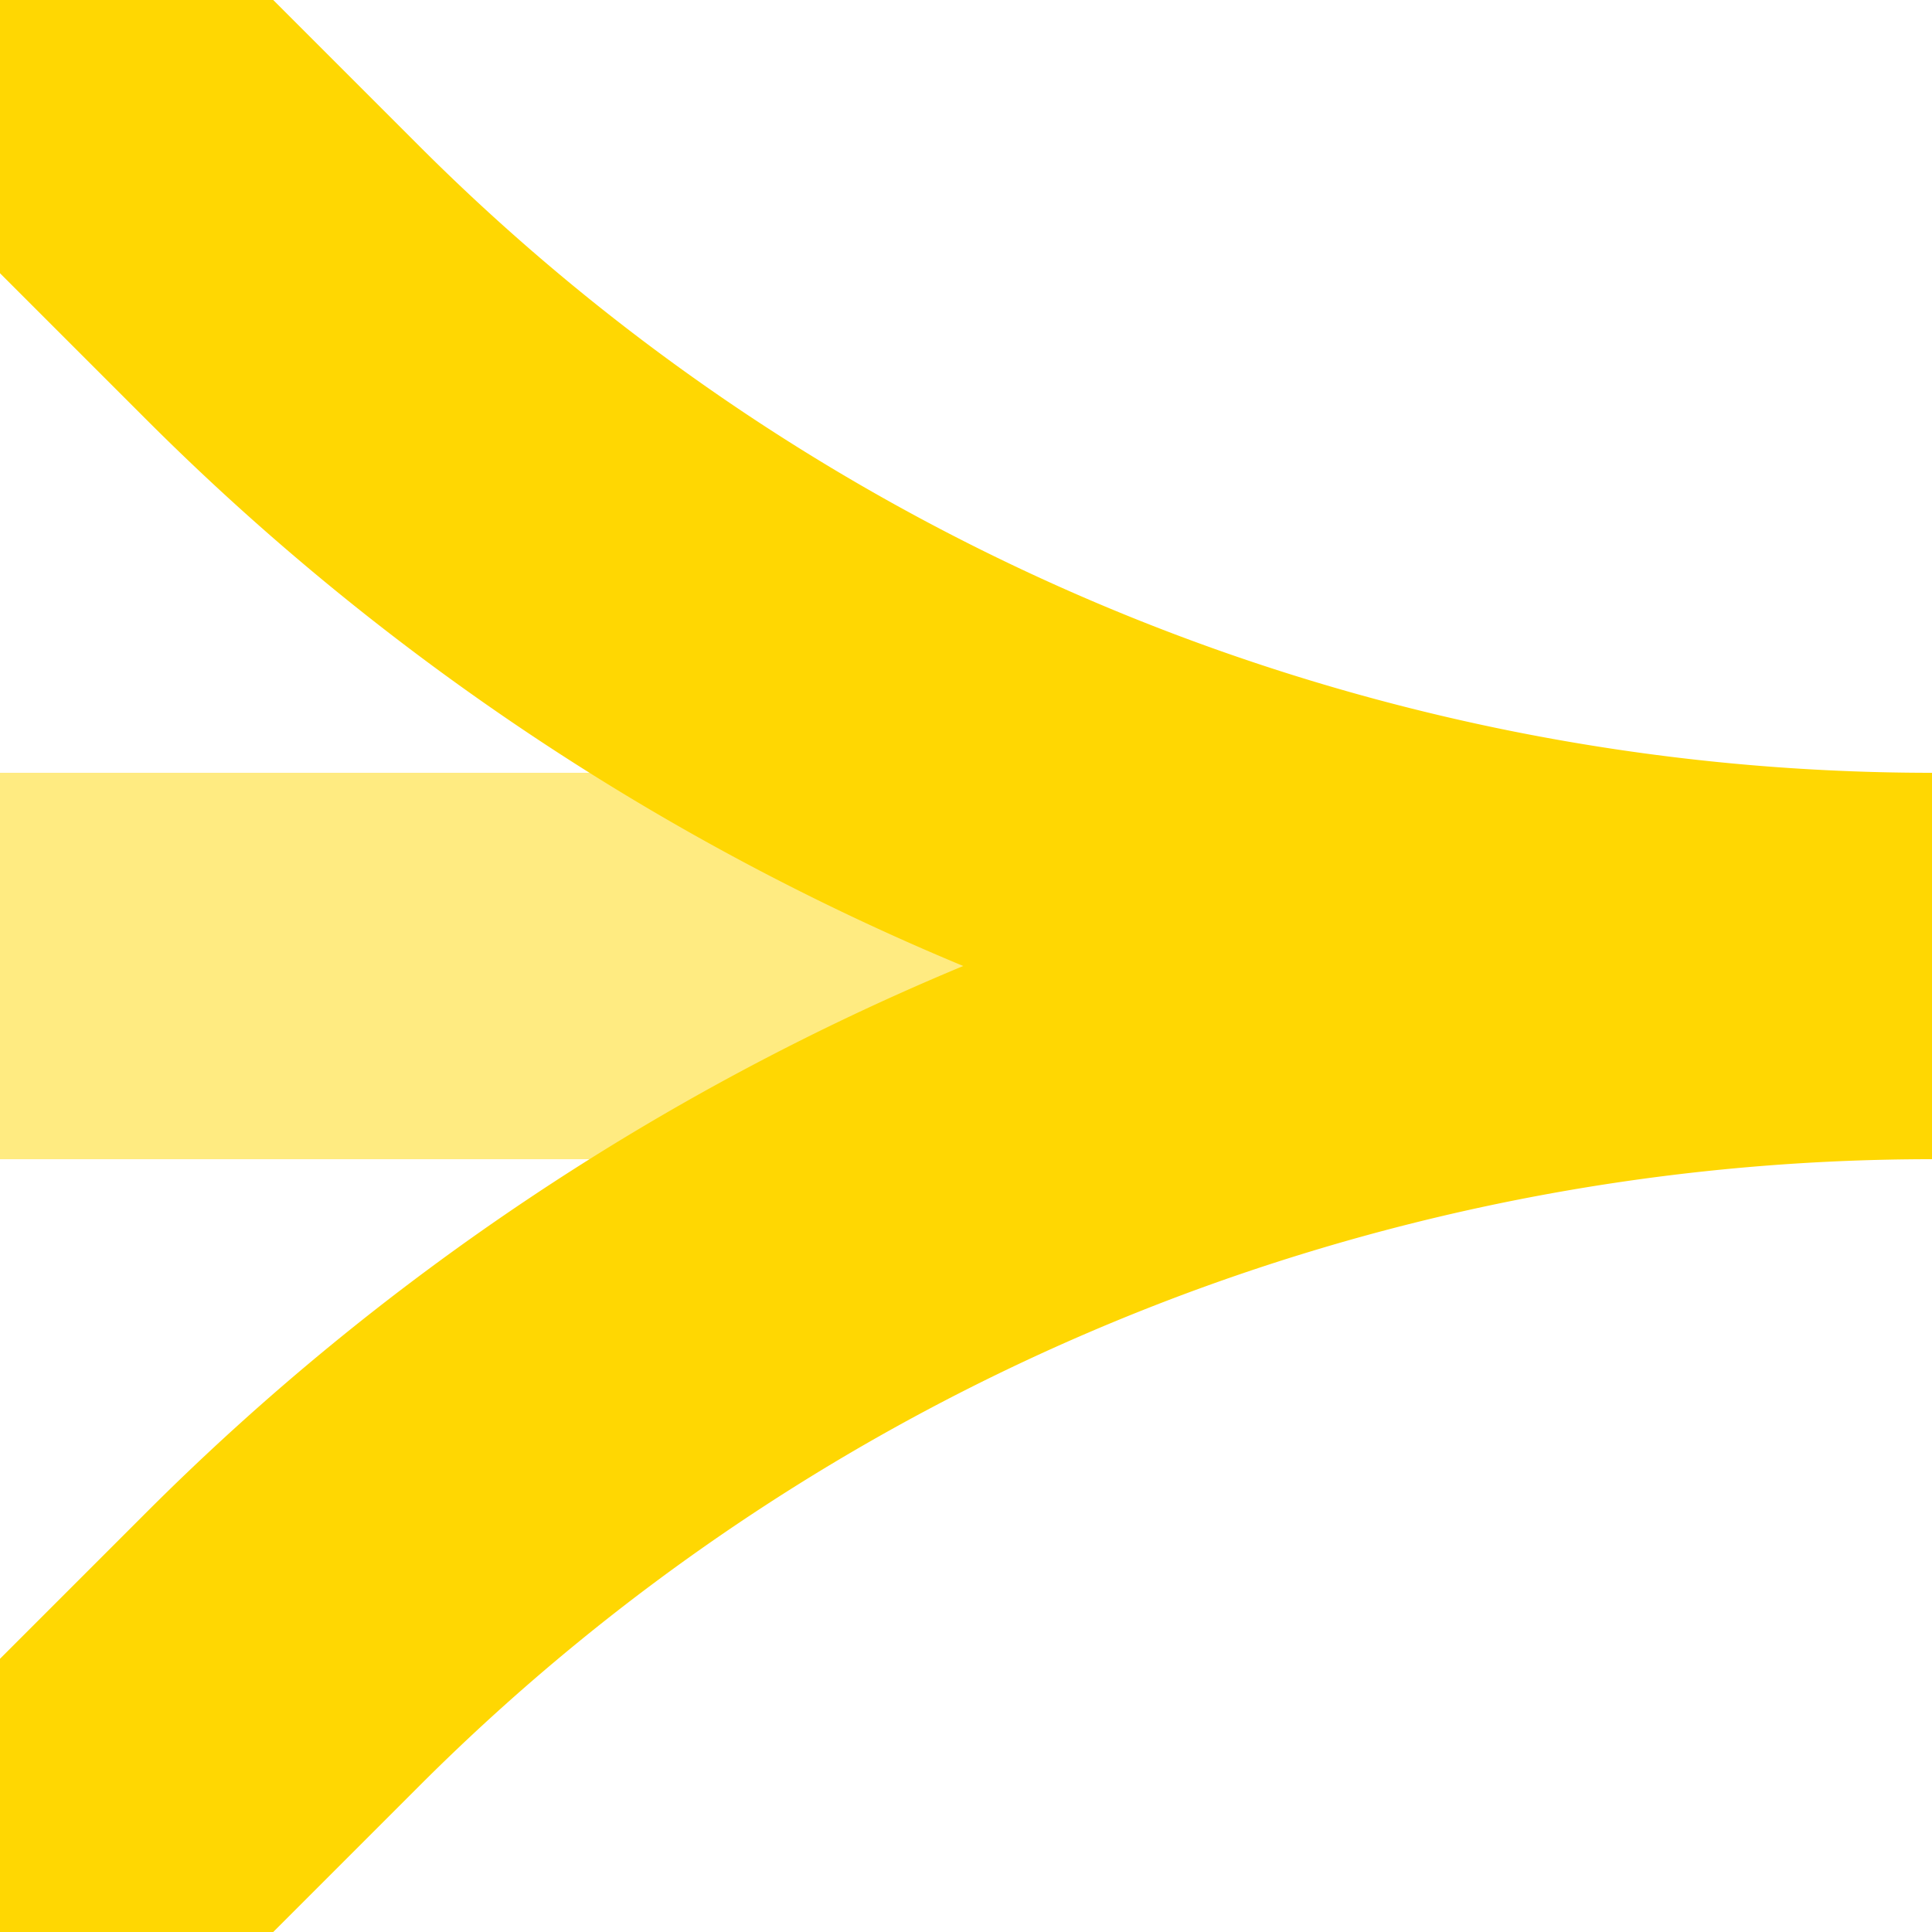
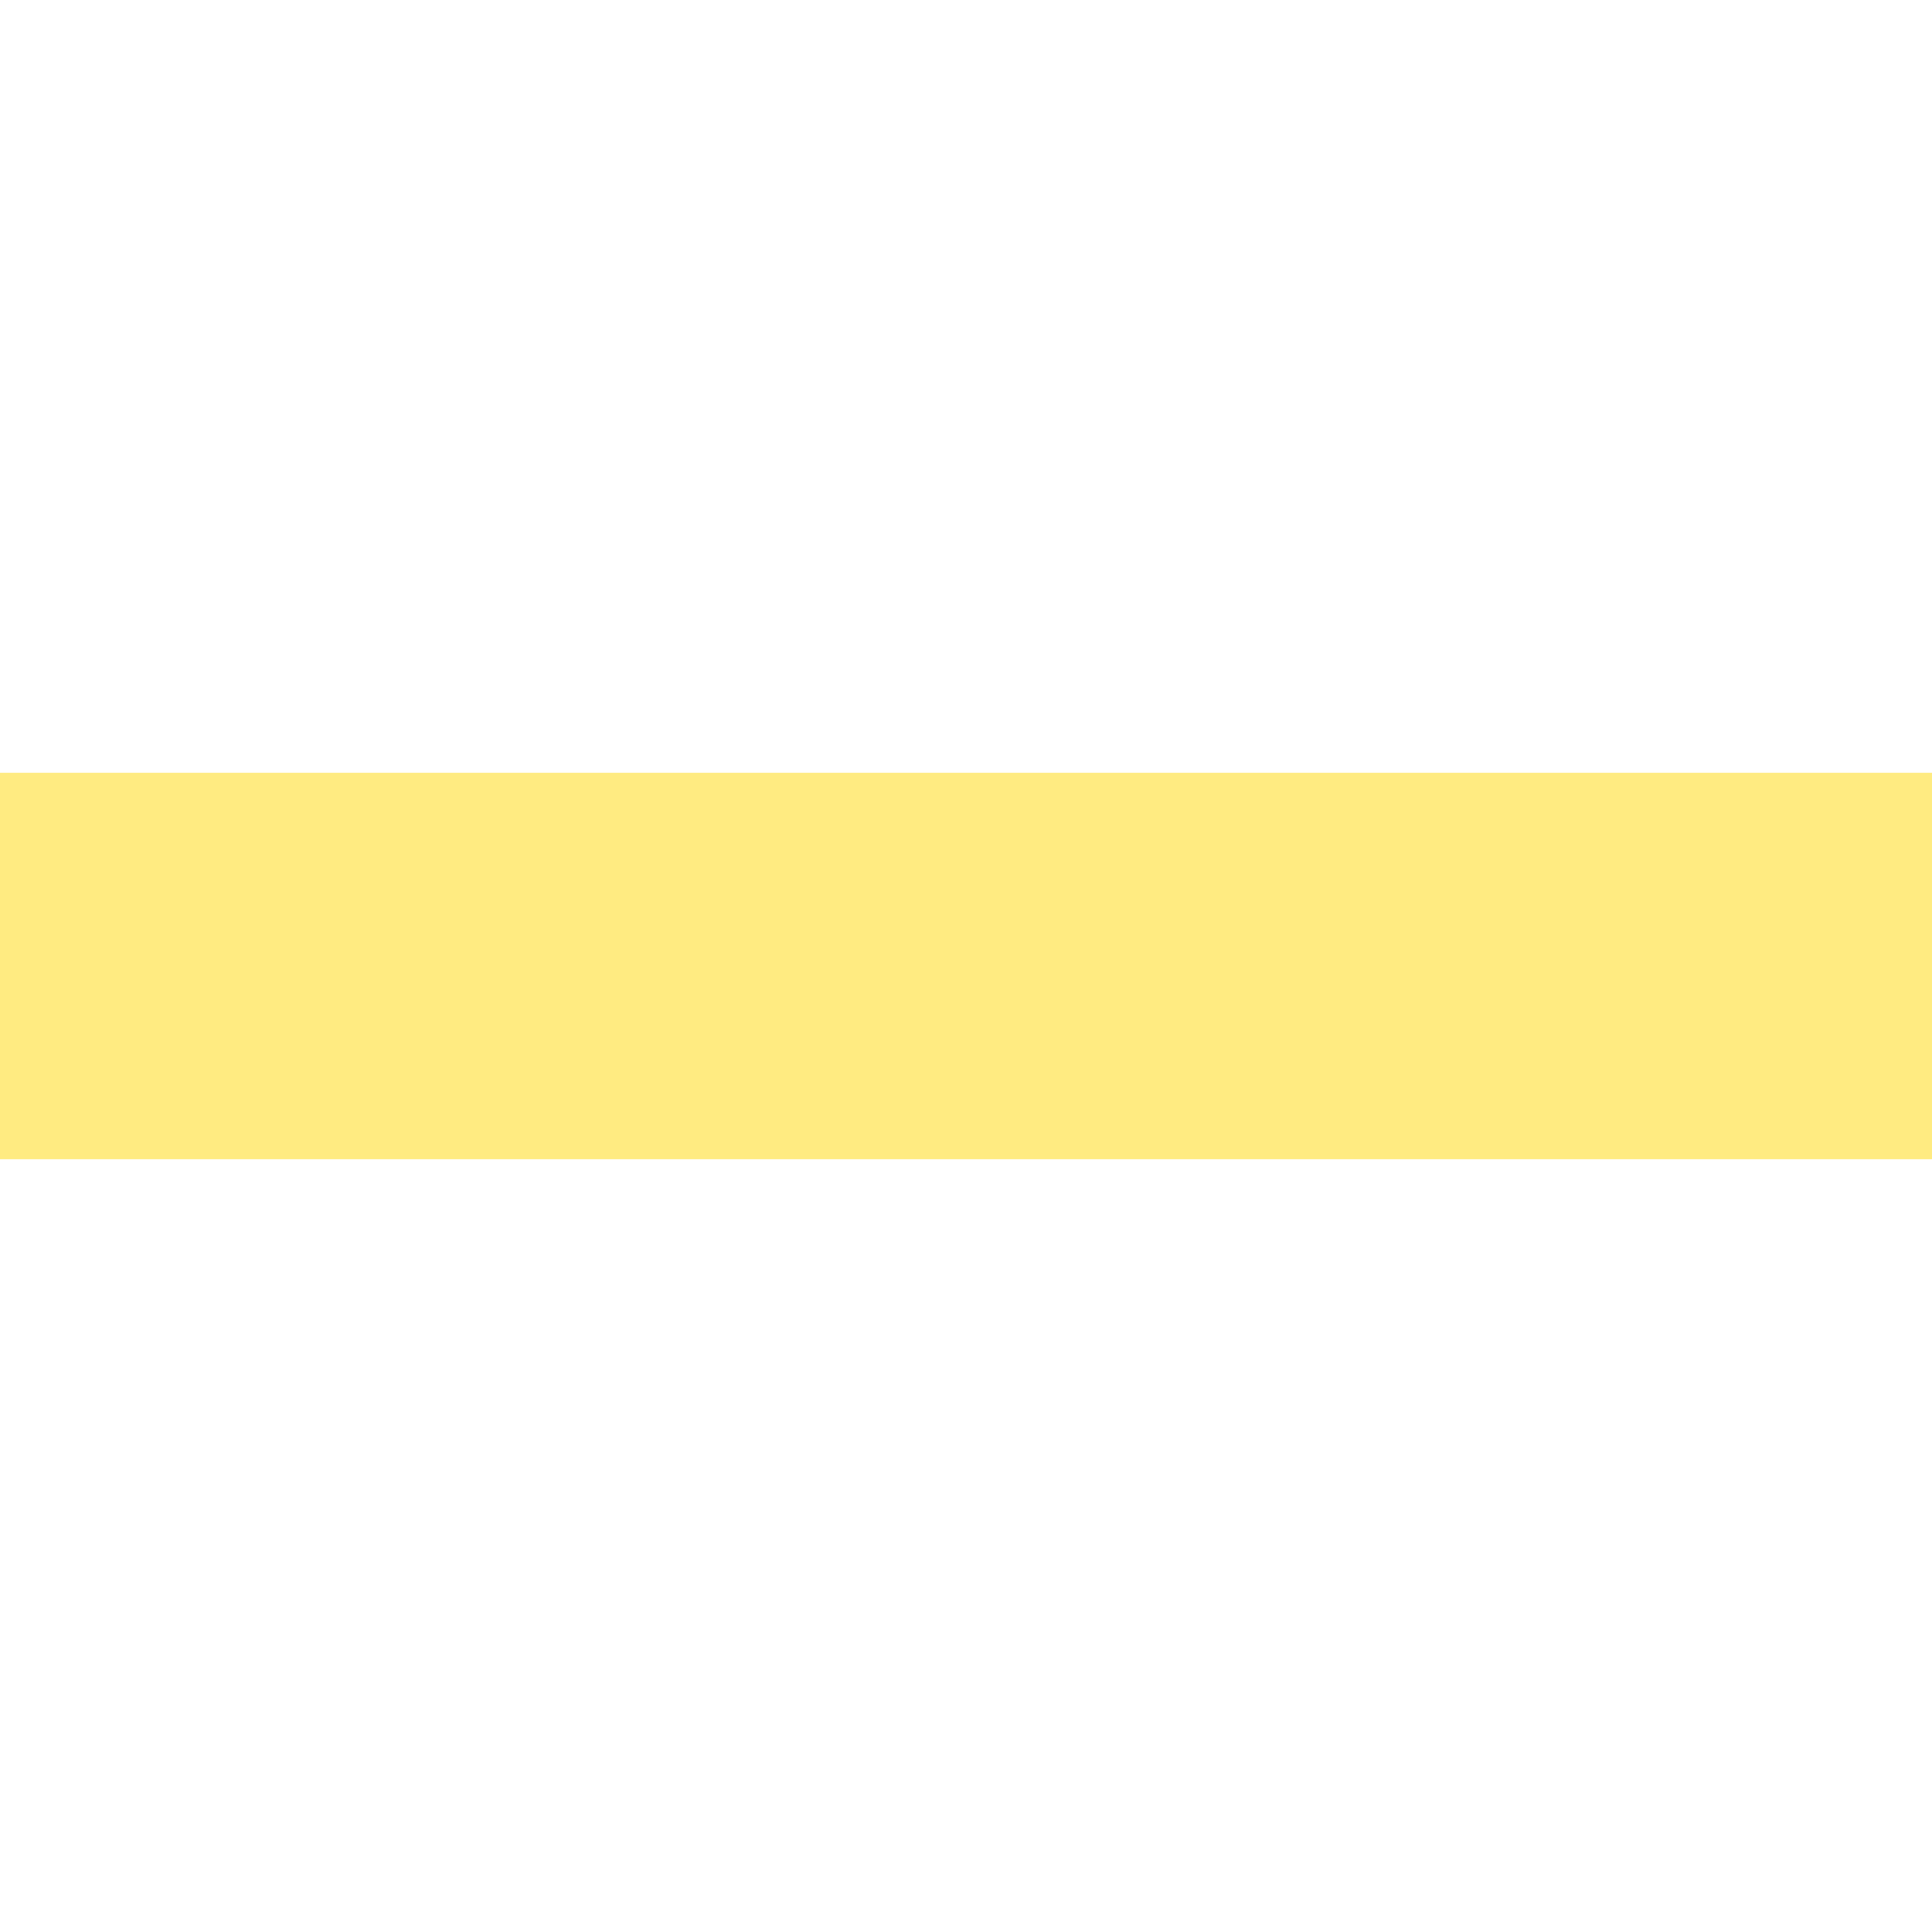
<svg xmlns="http://www.w3.org/2000/svg" width="500" height="500">
  <title>xABZq+34 yellow</title>
  <g stroke-width="100" fill="none">
    <path stroke="#FFEB81" d="M 0,250 H 500" />
-     <path stroke="#FFD702" d="M 0,0 73.22,73.22 A 603.55,603.55 0 0 0 500,250 603.55,603.55 0 0 0 73.22,426.78 L 0,500" />
  </g>
</svg>